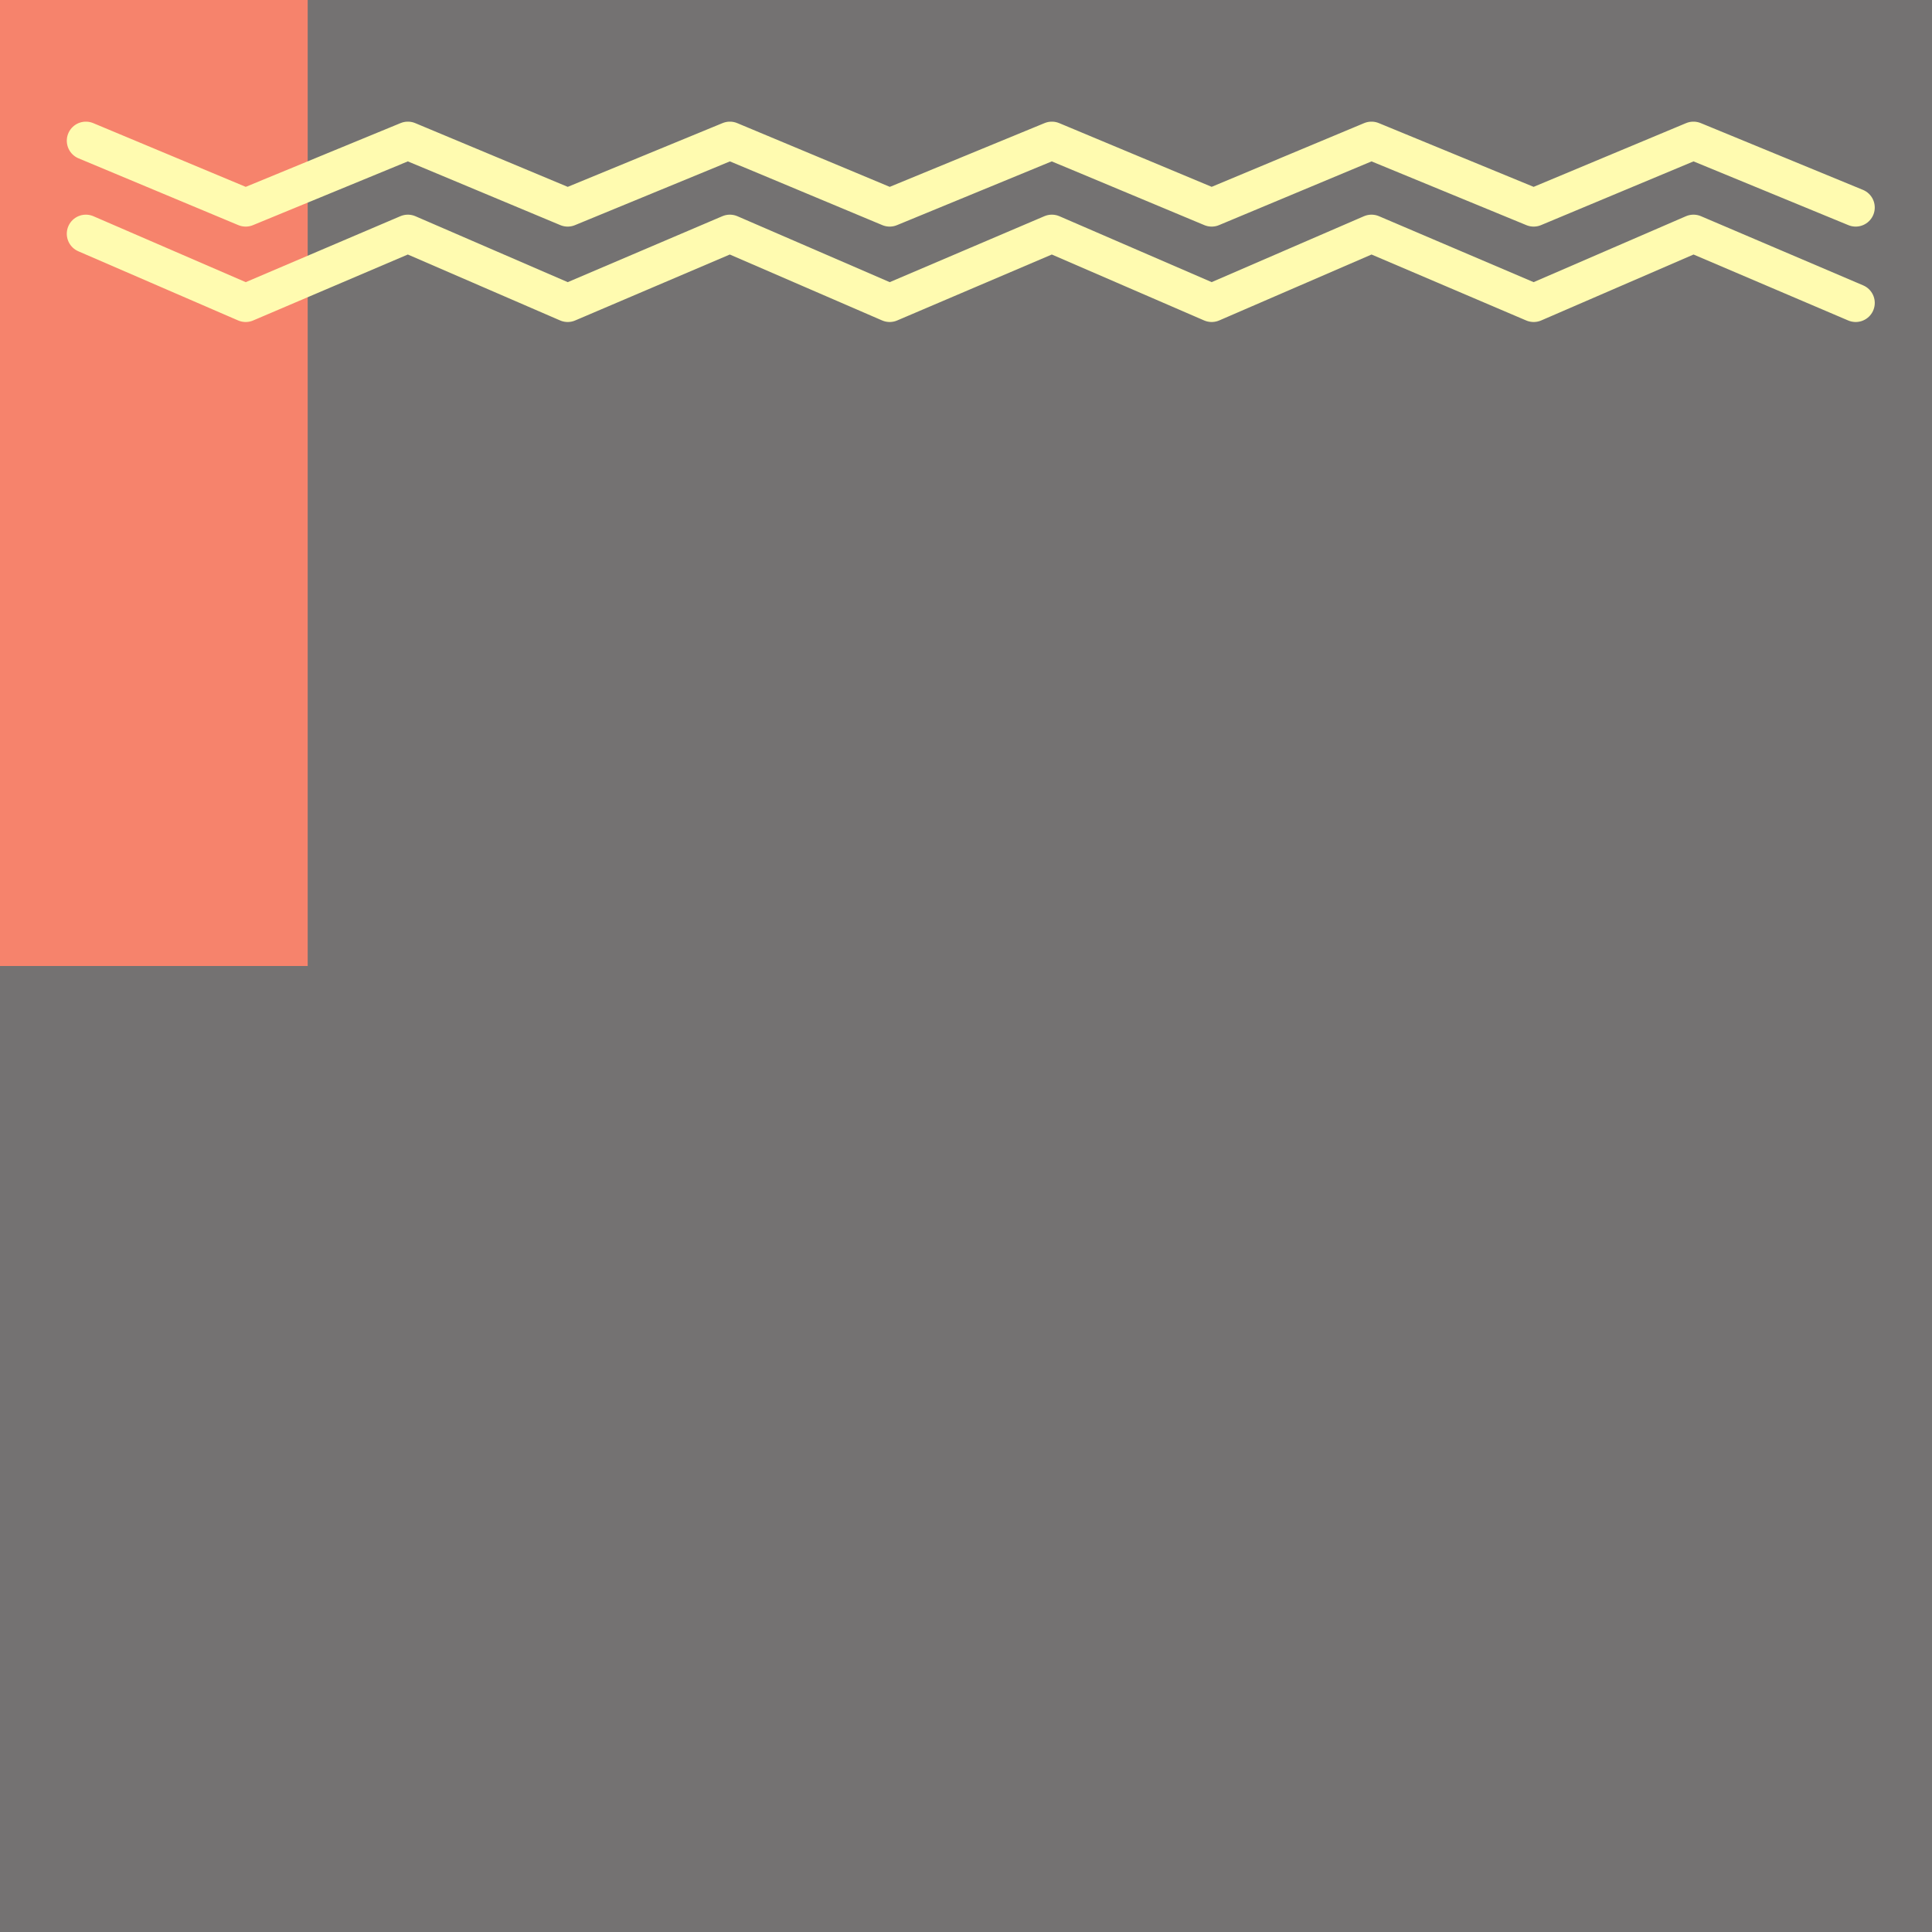
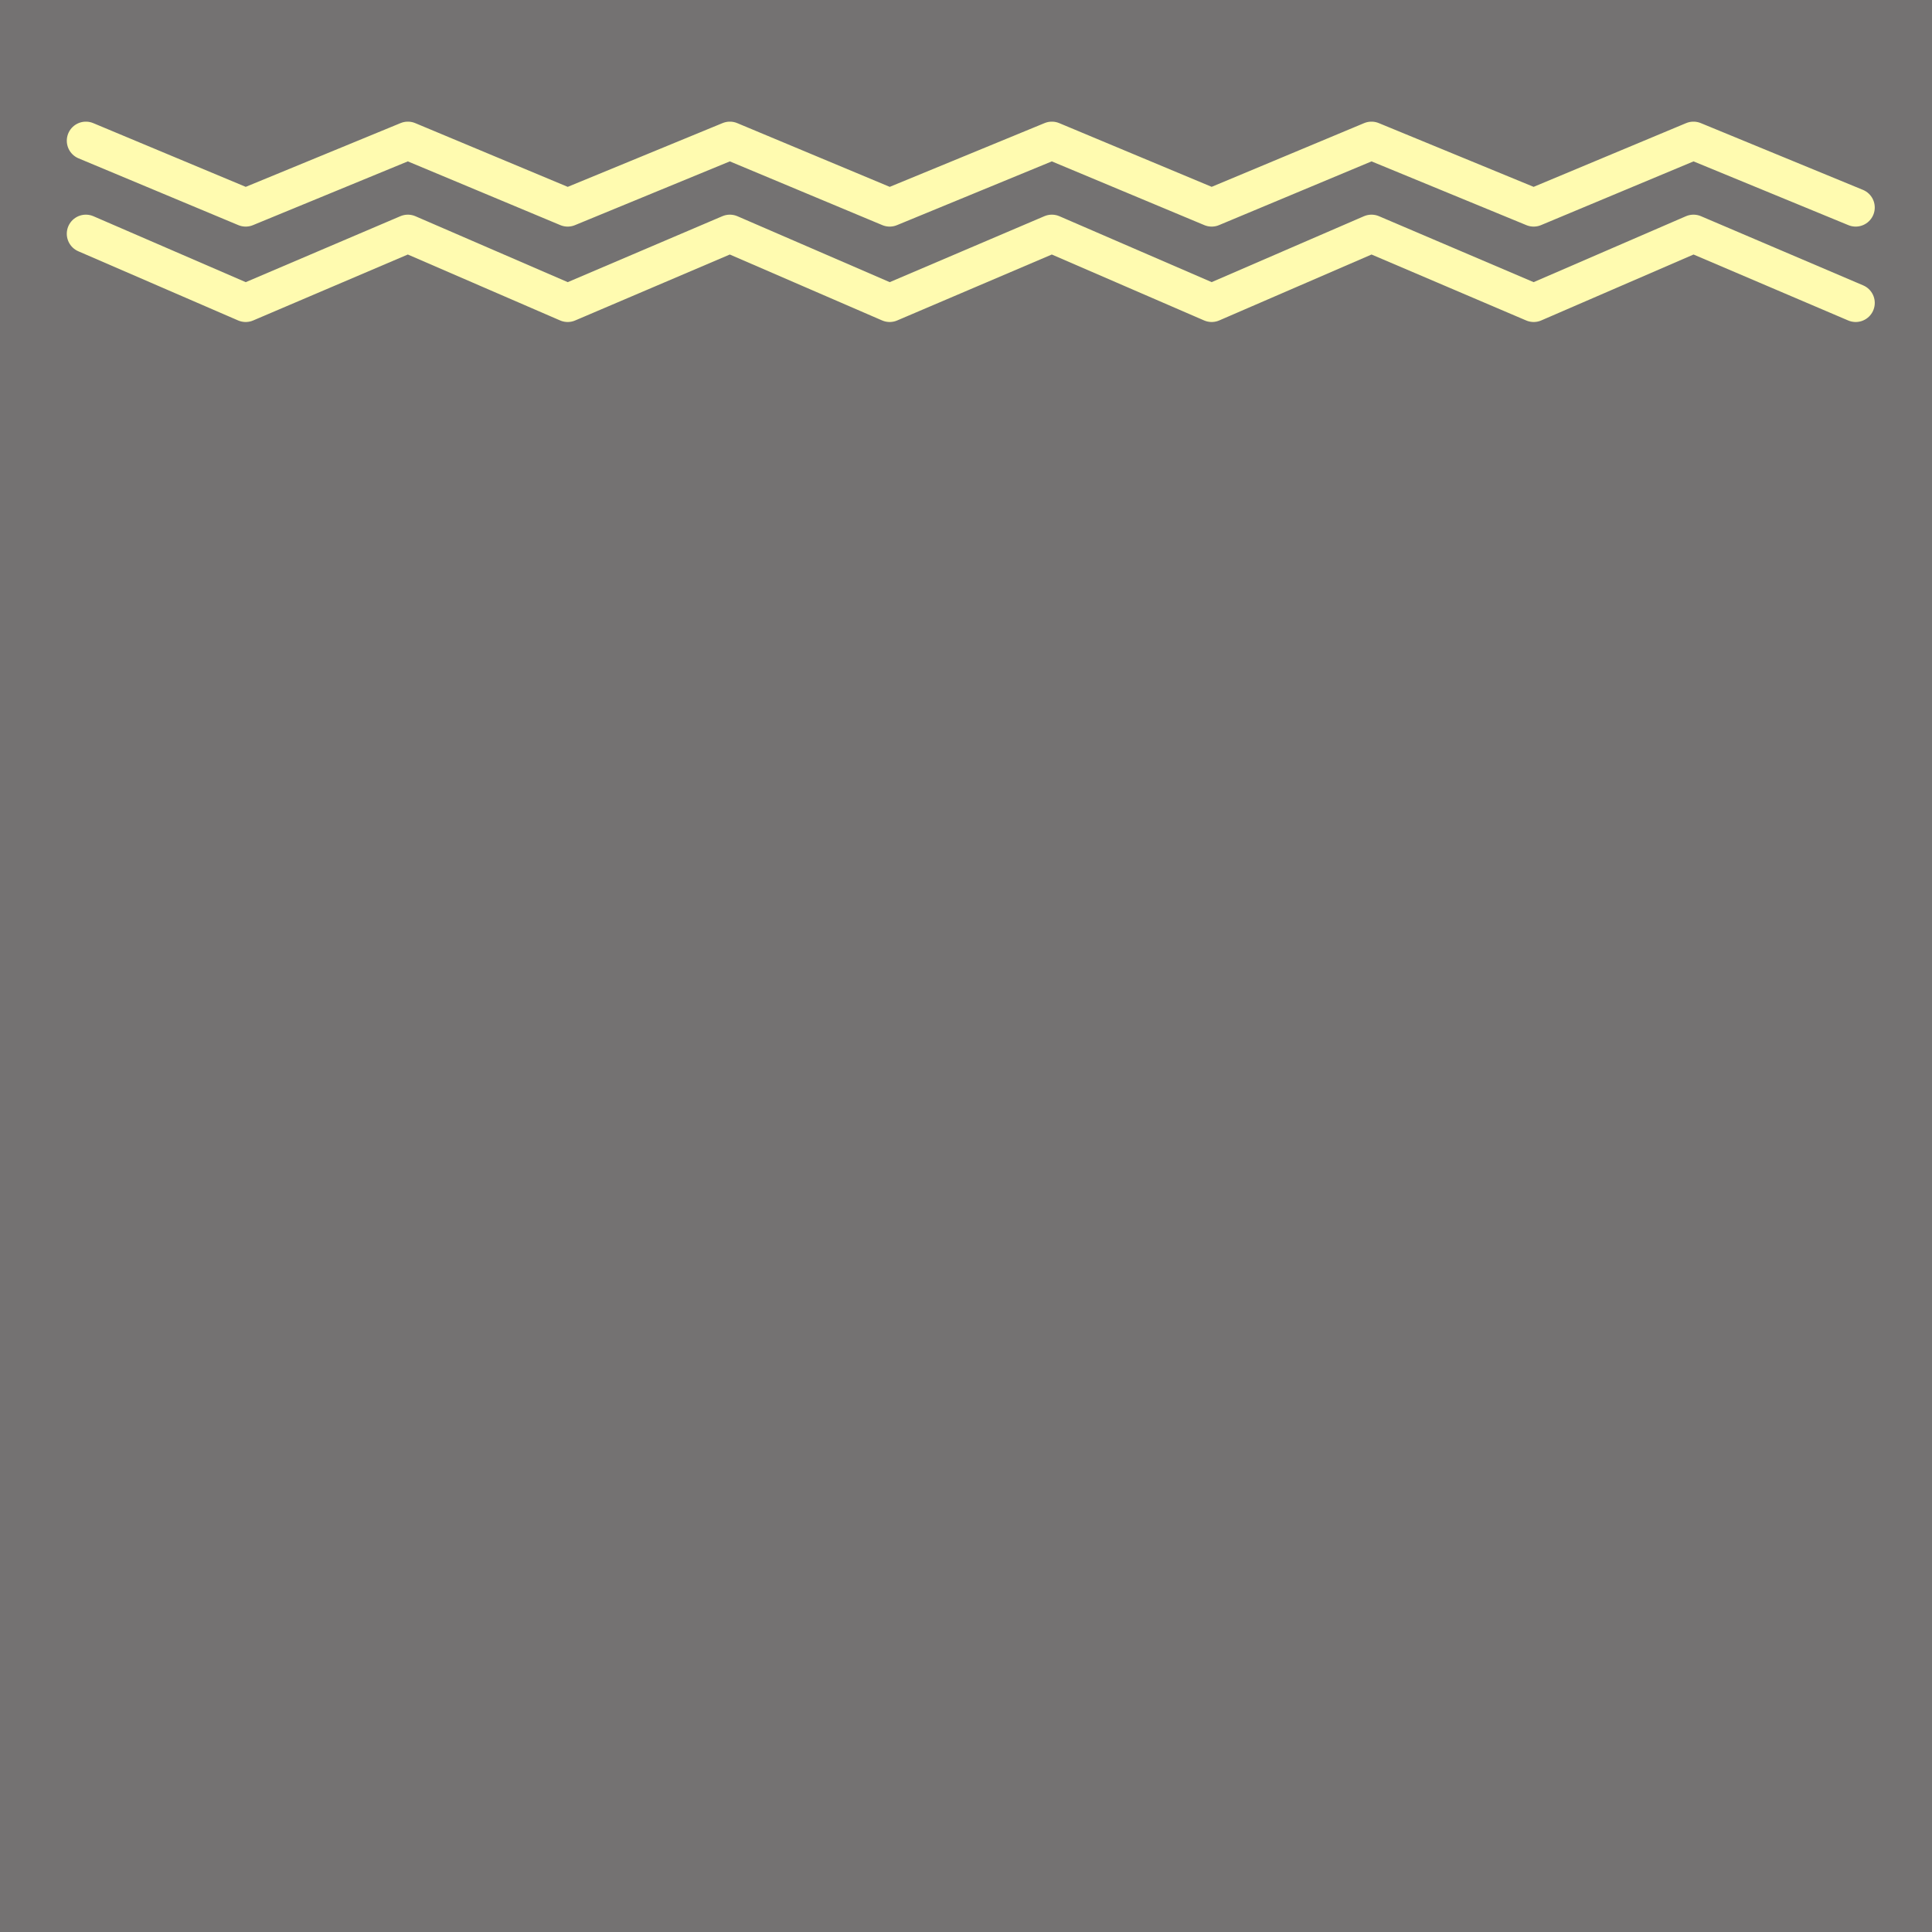
<svg xmlns="http://www.w3.org/2000/svg" width="607.5" height="607.5">
  <path fill="#747272" fill-rule="evenodd" d="M607.5 607.5V0H0v607.5h607.5" />
-   <path fill="#f6836c" fill-rule="evenodd" d="M96.75 303.75V0H0v303.75h96.75" />
  <path fill="none" stroke="#fffbb0" stroke-linecap="round" stroke-linejoin="round" stroke-miterlimit="10" stroke-width="12" d="m583.5 65.25-51-21-50.25 21-51-21-50.25 21-50.25-21-51 21-50.25-21-51 21-50.25-21-51 21-50.25-21m556.5 51-51-21.75-50.25 21.75-51-21.75L381 95.25 330.75 73.5l-51 21.75L229.5 73.5l-51 21.75-50.25-21.75-51 21.75L27 73.5" />
</svg>